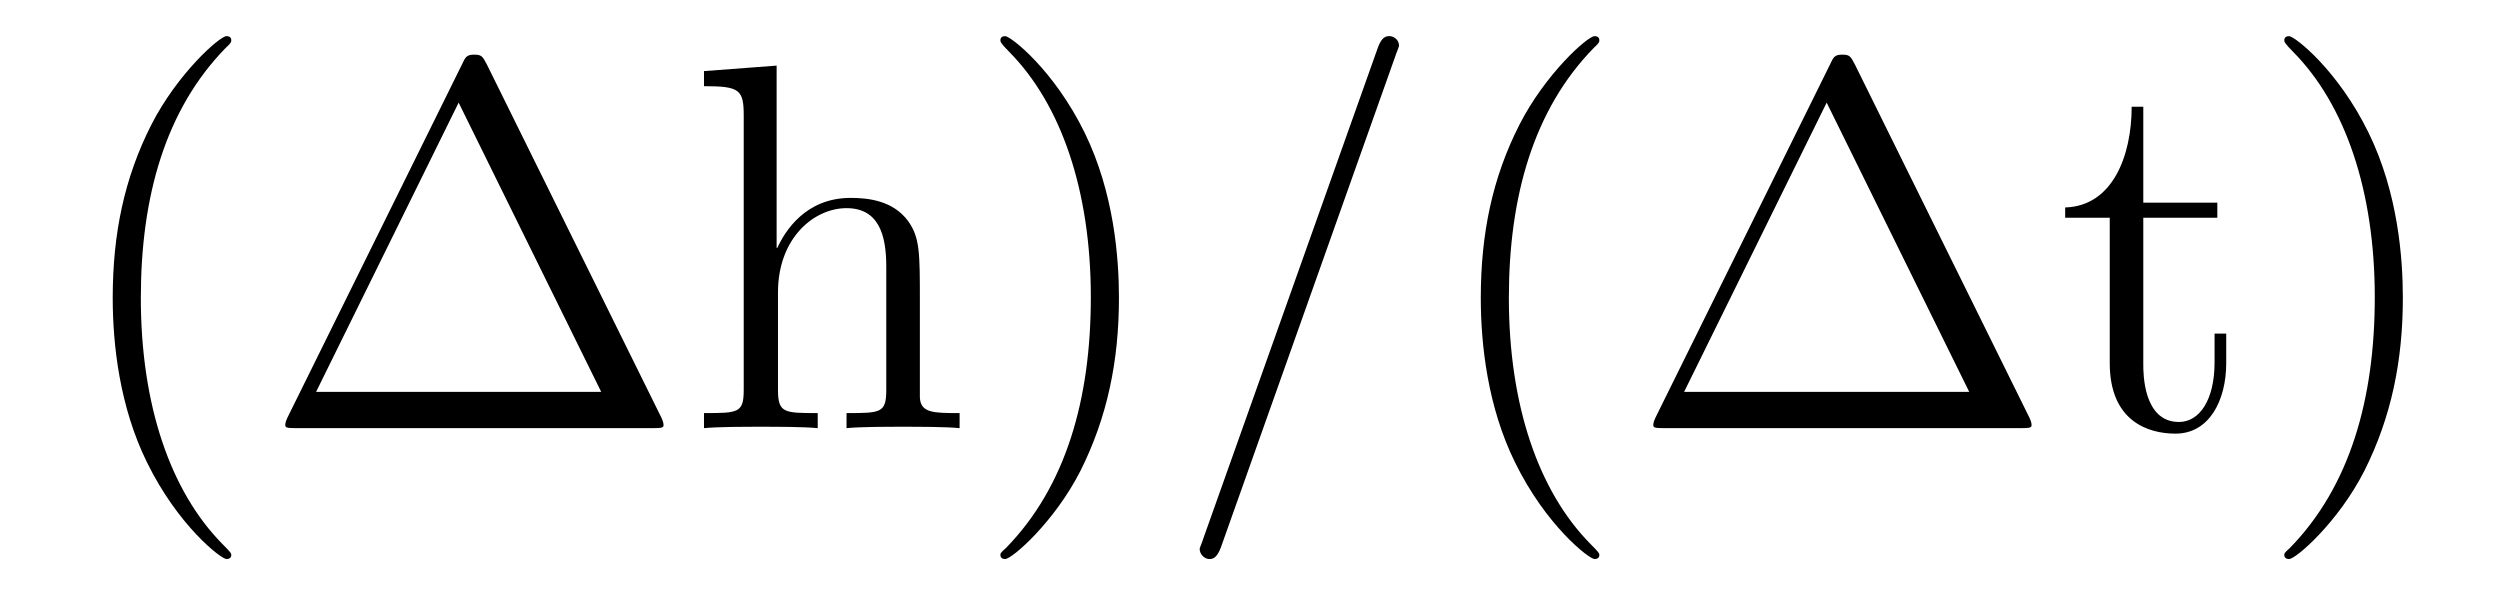
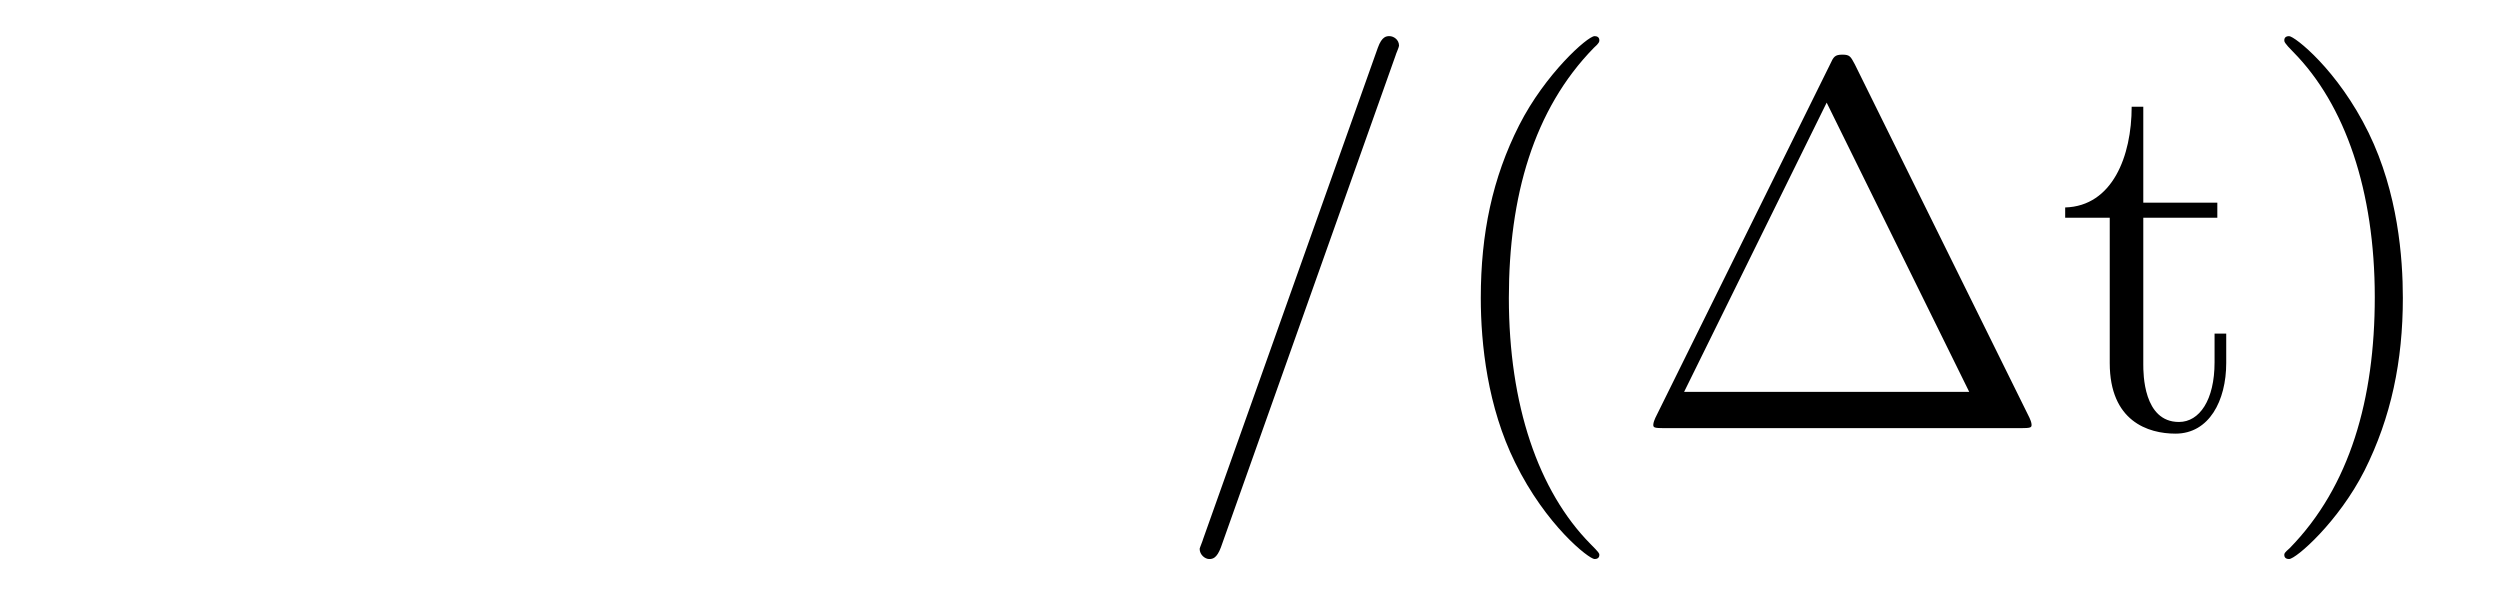
<svg xmlns="http://www.w3.org/2000/svg" height="14pt" version="1.1" viewBox="0 -14 57 14" width="57pt">
  <g id="page1">
    <g transform="matrix(1 0 0 1 -127 650)">
-       <path d="M132.273 -651.348C132.273 -651.379 132.273 -651.395 132.07 -651.598C130.883 -652.801 130.211 -654.77 130.211 -657.207C130.211 -659.52 130.773 -661.504 132.148 -662.91C132.273 -663.02 132.273 -663.051 132.273 -663.082C132.273 -663.16 132.211 -663.176 132.164 -663.176C132.008 -663.176 131.039 -662.316 130.445 -661.145C129.836 -659.941 129.57 -658.676 129.57 -657.207C129.57 -656.145 129.727 -654.723 130.352 -653.457C131.055 -652.02 132.039 -651.254 132.164 -651.254C132.211 -651.254 132.273 -651.27 132.273 -651.348ZM138.098 -662.535C138.004 -662.707 137.988 -662.754 137.816 -662.754C137.645 -662.754 137.613 -662.707 137.535 -662.535L133.551 -654.473C133.535 -654.441 133.504 -654.363 133.504 -654.316C133.504 -654.254 133.52 -654.238 133.754 -654.238H141.879C142.113 -654.238 142.129 -654.254 142.129 -654.316C142.129 -654.363 142.098 -654.441 142.082 -654.473L138.098 -662.535ZM137.457 -661.66L140.707 -655.066H134.207L137.457 -661.66ZM147.973 -657.129C147.973 -658.238 147.973 -658.582 147.707 -658.957C147.363 -659.426 146.801 -659.488 146.394 -659.488C145.363 -659.488 144.894 -658.723 144.723 -658.348H144.707V-662.504L143.051 -662.379V-662.035C143.863 -662.035 143.957 -661.957 143.957 -661.363V-655.113C143.957 -654.582 143.832 -654.582 143.051 -654.582V-654.238C143.363 -654.27 144.004 -654.27 144.348 -654.27C144.691 -654.27 145.332 -654.27 145.644 -654.238V-654.582C144.879 -654.582 144.738 -654.582 144.738 -655.113V-657.332C144.738 -658.582 145.566 -659.254 146.301 -659.254C147.035 -659.254 147.207 -658.644 147.207 -657.926V-655.113C147.207 -654.582 147.082 -654.582 146.301 -654.582V-654.238C146.613 -654.27 147.254 -654.27 147.582 -654.27C147.926 -654.27 148.582 -654.27 148.879 -654.238V-654.582C148.285 -654.582 147.988 -654.582 147.973 -654.941V-657.129ZM152.512 -657.207C152.512 -658.113 152.402 -659.598 151.731 -660.973C151.027 -662.41 150.043 -663.176 149.918 -663.176C149.871 -663.176 149.809 -663.16 149.809 -663.082C149.809 -663.051 149.809 -663.02 150.012 -662.816C151.199 -661.613 151.871 -659.645 151.871 -657.223C151.871 -654.91 151.309 -652.91 149.934 -651.504C149.809 -651.395 149.809 -651.379 149.809 -651.348C149.809 -651.27 149.871 -651.254 149.918 -651.254C150.074 -651.254 151.043 -652.098 151.637 -653.27C152.246 -654.488 152.512 -655.77 152.512 -657.207ZM153.711 -654.238" fill-rule="evenodd" />
      <path d="M158.82 -662.738C158.82 -662.754 158.898 -662.926 158.898 -662.957C158.898 -663.098 158.773 -663.176 158.68 -663.176C158.617 -663.176 158.508 -663.176 158.414 -662.91L154.43 -651.707C154.43 -651.691 154.352 -651.504 154.352 -651.488C154.352 -651.348 154.477 -651.254 154.57 -651.254C154.648 -651.254 154.742 -651.27 154.836 -651.519L158.82 -662.738ZM159.59 -654.238" fill-rule="evenodd" />
      <path d="M163.465 -651.348C163.465 -651.379 163.465 -651.395 163.262 -651.598C162.074 -652.801 161.402 -654.77 161.402 -657.207C161.402 -659.52 161.965 -661.504 163.34 -662.91C163.465 -663.02 163.465 -663.051 163.465 -663.082C163.465 -663.16 163.402 -663.176 163.356 -663.176C163.199 -663.176 162.231 -662.316 161.637 -661.145C161.027 -659.941 160.762 -658.676 160.762 -657.207C160.762 -656.145 160.918 -654.723 161.543 -653.457C162.246 -652.02 163.23 -651.254 163.356 -651.254C163.402 -651.254 163.465 -651.27 163.465 -651.348ZM169.289 -662.535C169.195 -662.707 169.18 -662.754 169.008 -662.754C168.836 -662.754 168.805 -662.707 168.727 -662.535L164.742 -654.473C164.727 -654.441 164.695 -654.363 164.695 -654.316C164.695 -654.254 164.711 -654.238 164.945 -654.238H173.07C173.305 -654.238 173.32 -654.254 173.32 -654.316C173.32 -654.363 173.289 -654.441 173.273 -654.473L169.289 -662.535ZM168.648 -661.66L171.898 -655.066H165.398L168.648 -661.66ZM175.867 -659.035H177.555V-659.379H175.867V-661.566H175.602C175.602 -660.441 175.164 -659.301 174.086 -659.27V-659.035H175.102V-655.723C175.102 -654.395 175.977 -654.113 176.602 -654.113C177.367 -654.113 177.758 -654.863 177.758 -655.723V-656.394H177.492V-655.738C177.492 -654.879 177.148 -654.379 176.68 -654.379C175.867 -654.379 175.867 -655.488 175.867 -655.691V-659.035ZM181.785 -657.207C181.785 -658.113 181.676 -659.598 181.004 -660.973C180.301 -662.41 179.316 -663.176 179.191 -663.176C179.145 -663.176 179.082 -663.16 179.082 -663.082C179.082 -663.051 179.082 -663.02 179.285 -662.816C180.473 -661.613 181.145 -659.645 181.145 -657.223C181.145 -654.91 180.582 -652.91 179.207 -651.504C179.082 -651.395 179.082 -651.379 179.082 -651.348C179.082 -651.27 179.145 -651.254 179.191 -651.254C179.348 -651.254 180.316 -652.098 180.91 -653.27C181.52 -654.488 181.785 -655.77 181.785 -657.207ZM182.984 -654.238" fill-rule="evenodd" />
    </g>
  </g>
</svg>